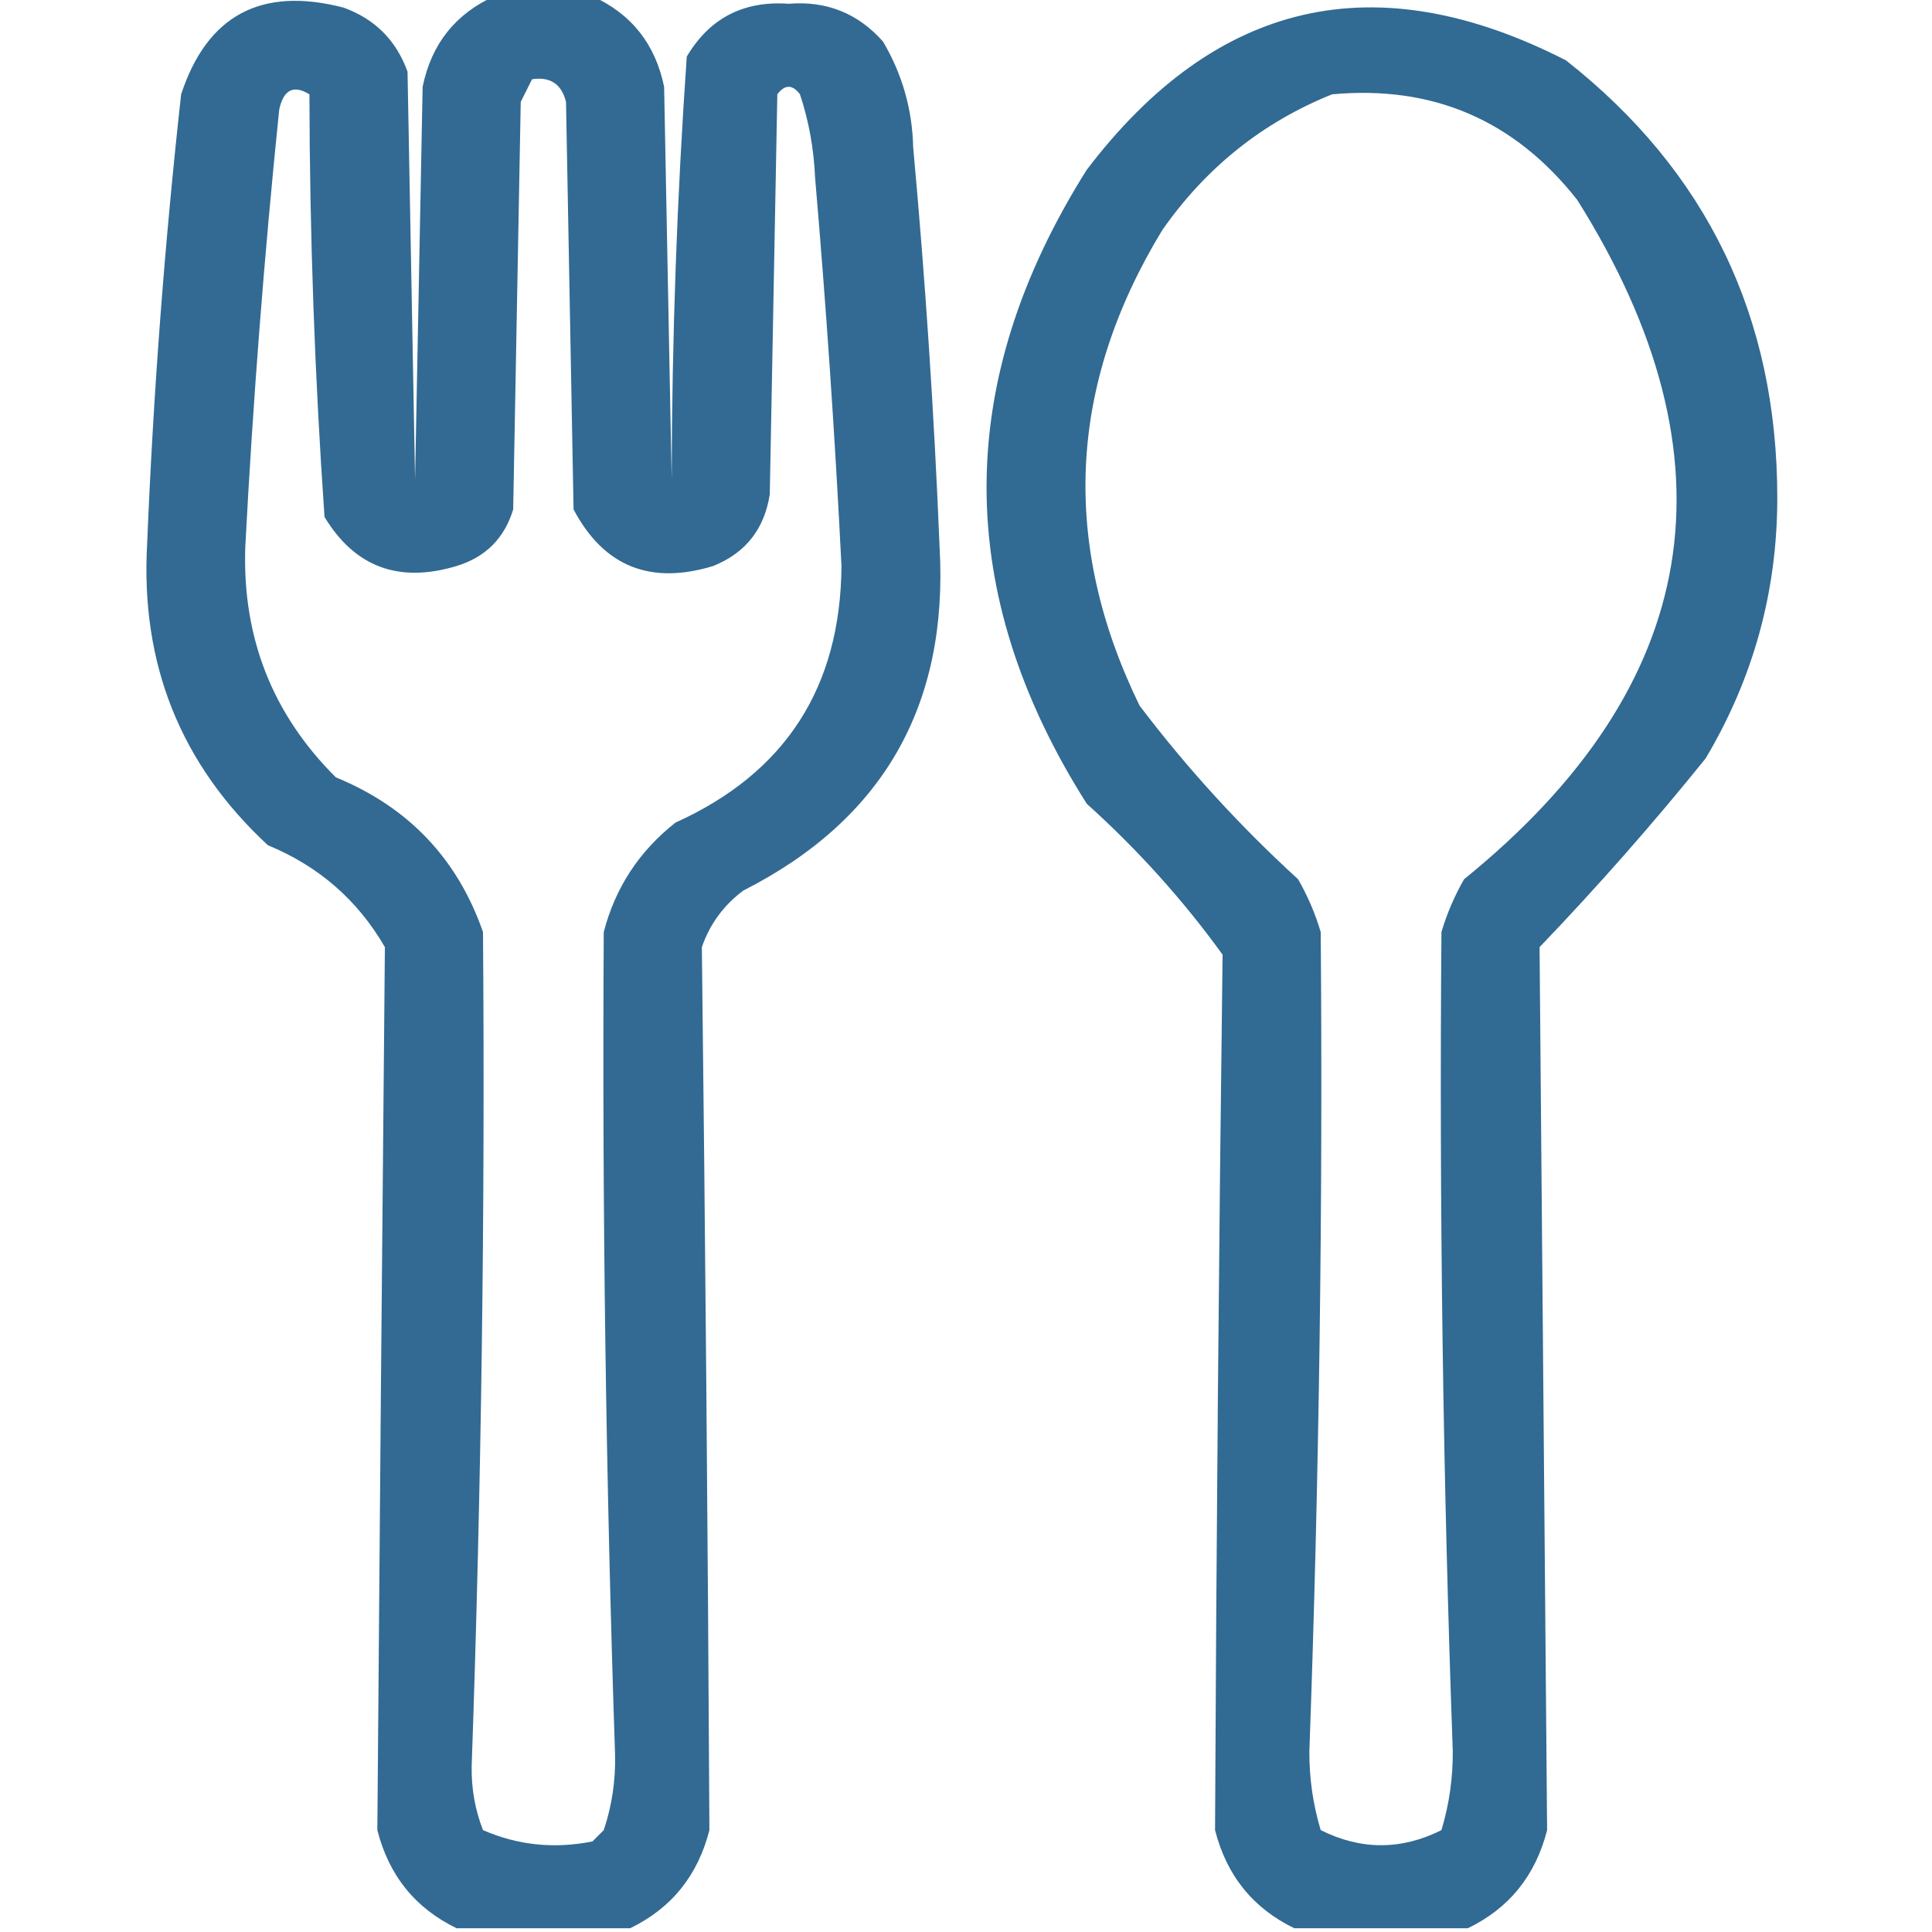
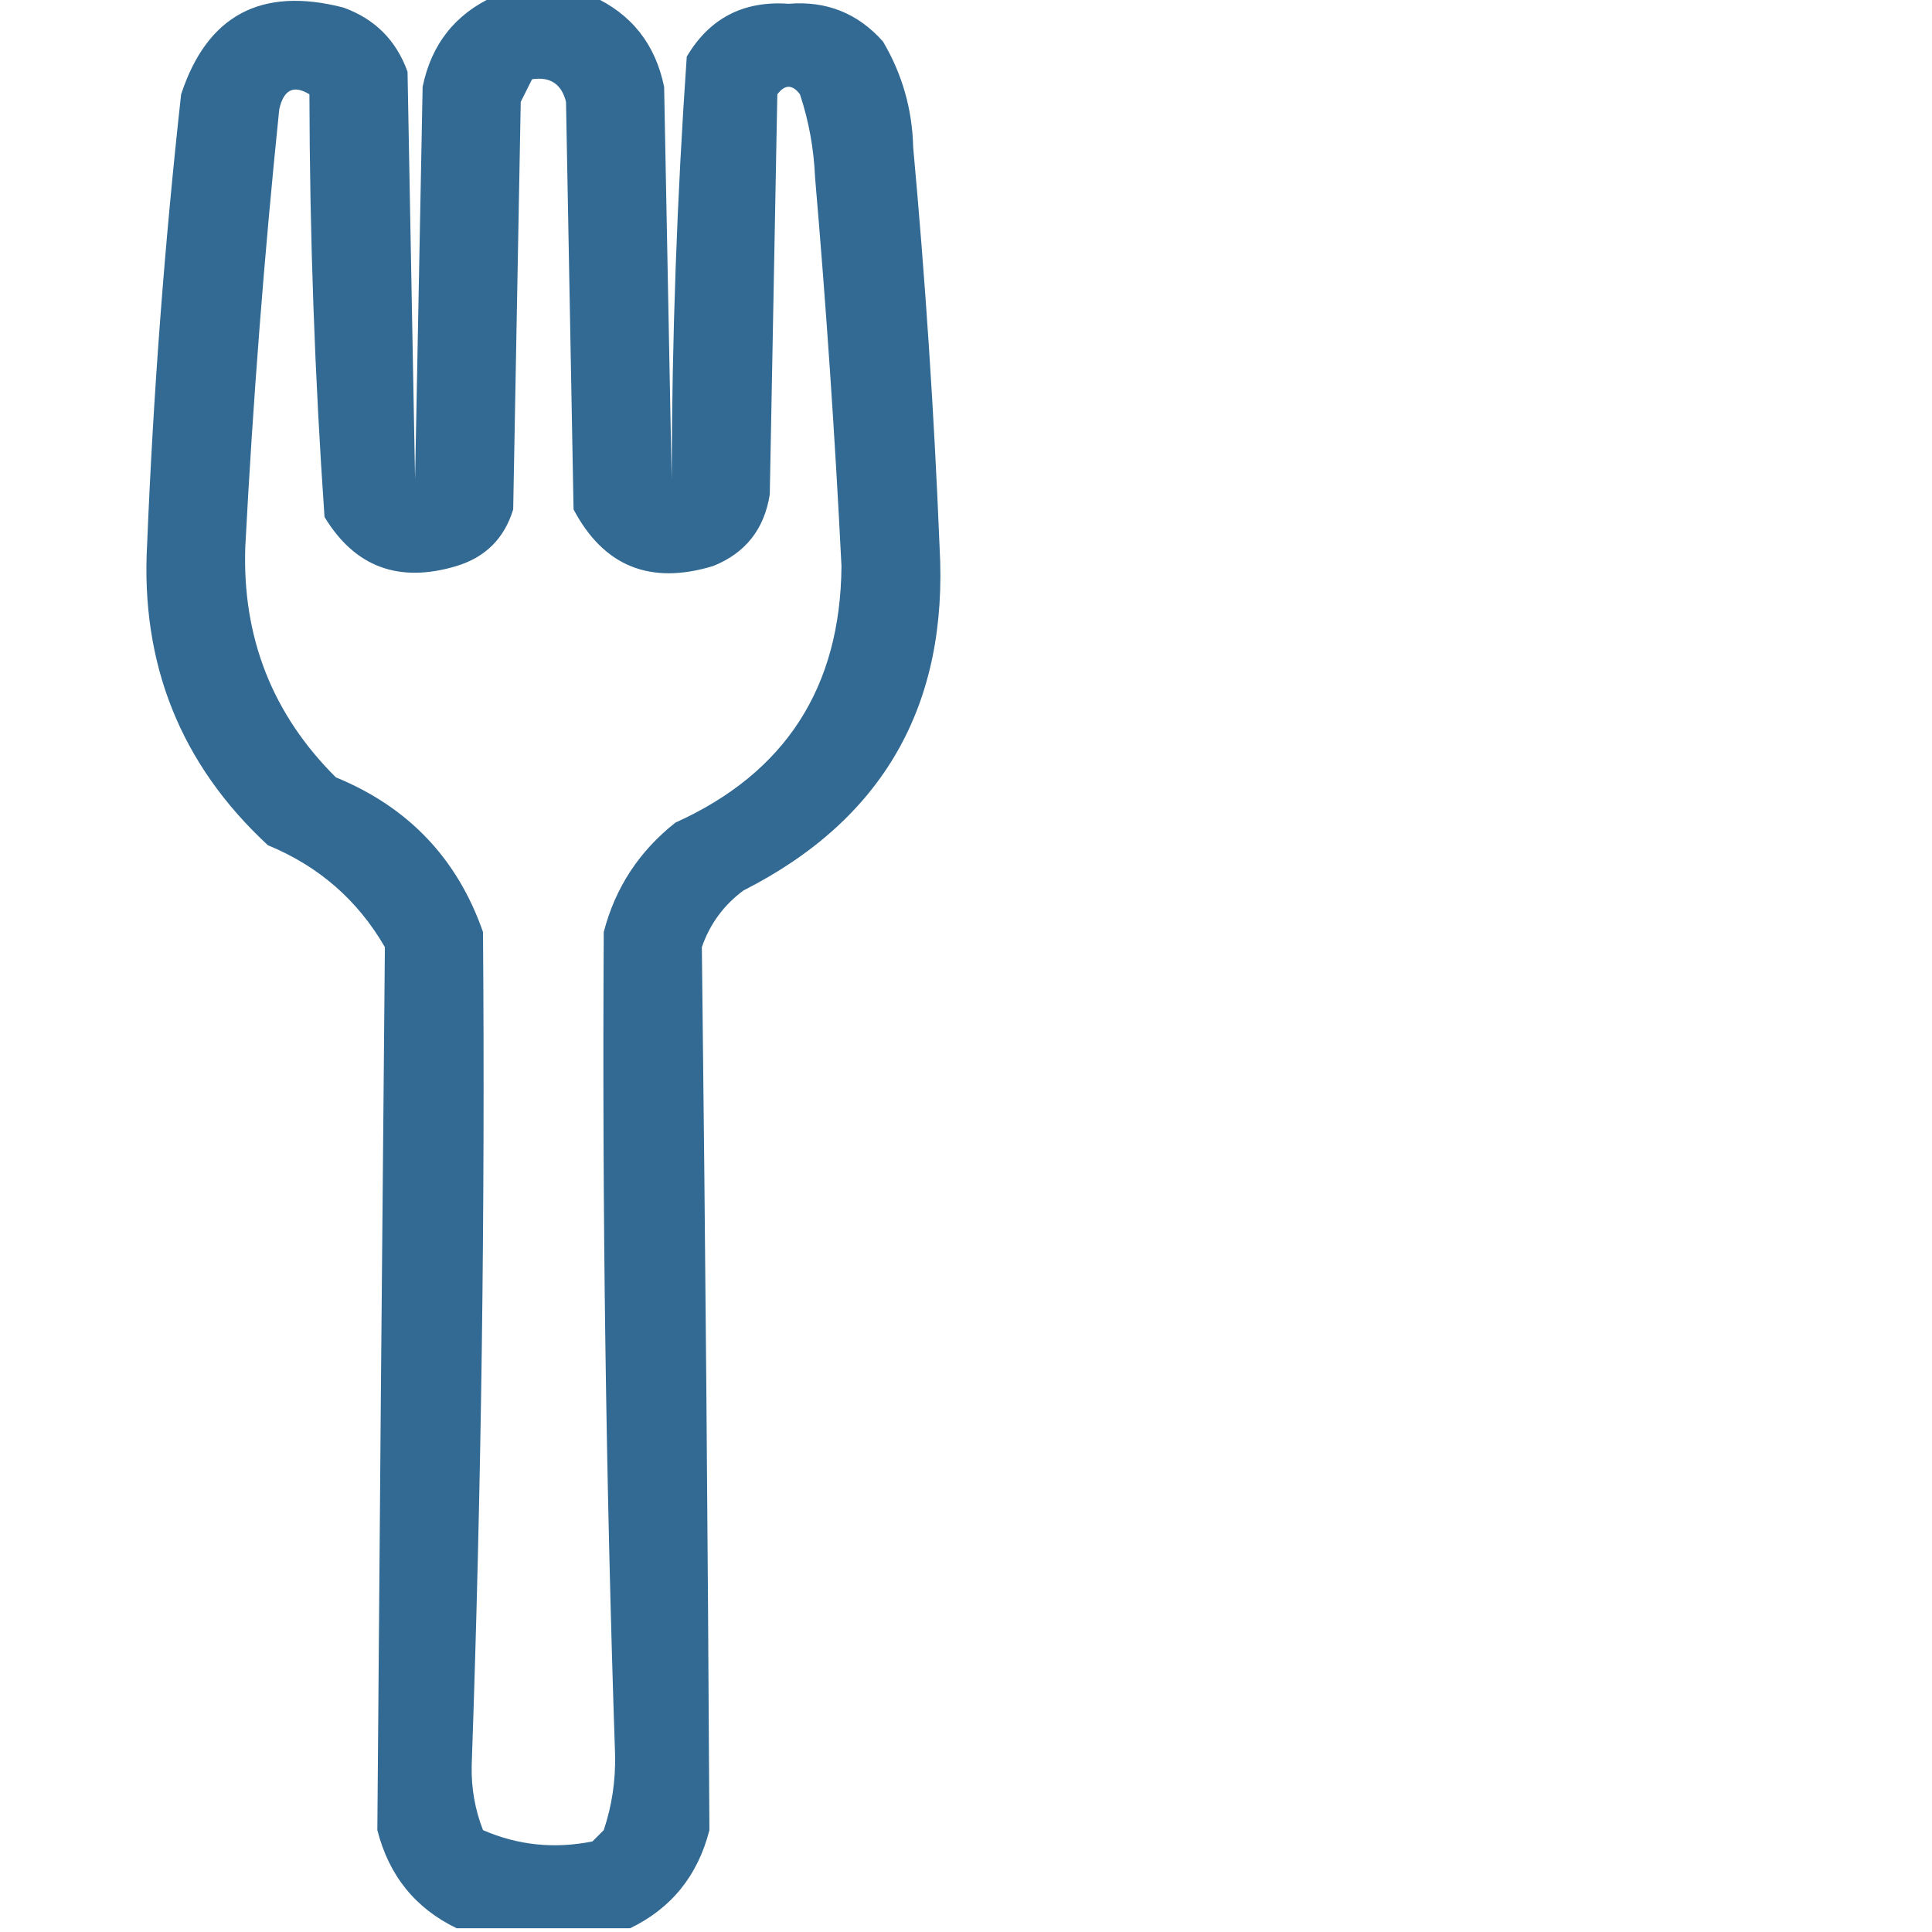
<svg xmlns="http://www.w3.org/2000/svg" version="1.1" width="256px" height="256px" style="shape-rendering:geometricPrecision; text-rendering:geometricPrecision; image-rendering:optimizeQuality; fill-rule:evenodd; clip-rule:evenodd">
  <g>
    <path style="opacity:0.895" fill="#1b5a87" d="M 65.5,-0.5 C 69.833,-0.5 74.167,-0.5 78.5,-0.5C 83.669,1.843 86.835,5.843 88,11.5C 88.333,28.833 88.667,46.167 89,63.5C 89.038,44.768 89.705,26.102 91,7.5C 94.017,2.408 98.517,0.074 104.5,0.5C 109.509,0.089 113.676,1.756 117,5.5C 119.549,9.815 120.882,14.481 121,19.5C 122.616,37.137 123.783,54.804 124.5,72.5C 125.694,93.437 117.027,108.603 98.5,118C 95.894,119.938 94.061,122.438 93,125.5C 93.46,164.497 93.793,203.497 94,242.5C 92.466,248.523 88.966,252.856 83.5,255.5C 75.833,255.5 68.167,255.5 60.5,255.5C 55.033,252.856 51.533,248.523 50,242.5C 50.299,203.499 50.632,164.499 51,125.5C 47.399,119.271 42.233,114.771 35.5,112C 23.918,101.27 18.584,87.936 19.5,72C 20.313,52.113 21.813,32.28 24,12.5C 27.444,2.024 34.611,-1.809 45.5,1C 49.667,2.5 52.5,5.333 54,9.5C 54.333,27.5 54.667,45.5 55,63.5C 55.333,46.167 55.667,28.833 56,11.5C 57.165,5.843 60.331,1.843 65.5,-0.5 Z M 70.5,10.5 C 72.912,10.137 74.412,11.137 75,13.5C 75.333,31.5 75.667,49.5 76,67.5C 79.984,75.042 86.151,77.542 94.5,75C 98.783,73.28 101.283,70.113 102,65.5C 102.333,47.833 102.667,30.167 103,12.5C 104,11.167 105,11.167 106,12.5C 107.174,16.046 107.84,19.712 108,23.5C 109.475,40.647 110.641,57.813 111.5,75C 111.38,91.1 104.047,102.433 89.5,109C 84.692,112.789 81.525,117.622 80,123.5C 79.783,159.841 80.283,196.174 81.5,232.5C 81.579,235.955 81.079,239.288 80,242.5C 79.5,243 79,243.5 78.5,244C 73.442,245.01 68.609,244.51 64,242.5C 62.943,239.793 62.443,236.96 62.5,234C 63.787,197.177 64.287,160.343 64,123.5C 60.617,113.781 54.117,106.948 44.5,103C 36.1,94.646 32.1,84.479 32.5,72.5C 33.516,53.128 35.016,33.795 37,14.5C 37.576,11.876 38.91,11.209 41,12.5C 41.038,31.232 41.705,49.898 43,68.5C 47.017,75.138 52.85,77.304 60.5,75C 64.333,73.833 66.833,71.333 68,67.5C 68.333,49.5 68.667,31.5 69,13.5C 69.513,12.473 70.013,11.473 70.5,10.5 Z" />
  </g>
  <g>
-     <path style="opacity:0.901" fill="#1b5a87" d="M 194.5,255.5 C 186.833,255.5 179.167,255.5 171.5,255.5C 166.034,252.856 162.534,248.523 161,242.5C 161.175,203.828 161.508,165.161 162,126.5C 156.769,119.262 150.769,112.596 144,106.5C 126.3,78.587 126.3,50.587 144,22.5C 161.138,-0.043 182.305,-4.876 207.5,8C 226.174,22.684 235.507,42.017 235.5,66C 235.492,78.379 232.325,89.879 226,100.5C 219.039,109.13 211.705,117.463 204,125.5C 204.333,164.5 204.667,203.5 205,242.5C 203.466,248.523 199.966,252.856 194.5,255.5 Z M 176.5,12.5 C 189.862,11.264 200.696,15.931 209,26.5C 230.601,60.894 225.601,90.894 194,116.5C 192.725,118.717 191.725,121.051 191,123.5C 190.7,159.676 191.2,195.843 192.5,232C 192.528,235.59 192.028,239.09 191,242.5C 185.667,245.167 180.333,245.167 175,242.5C 173.972,239.09 173.472,235.59 173.5,232C 174.8,195.843 175.3,159.676 175,123.5C 174.275,121.051 173.275,118.717 172,116.5C 164.262,109.432 157.262,101.766 151,93.5C 140.525,72.024 141.525,51.024 154,30.5C 159.794,22.208 167.294,16.208 176.5,12.5 Z" />
-   </g>
+     </g>
</svg>